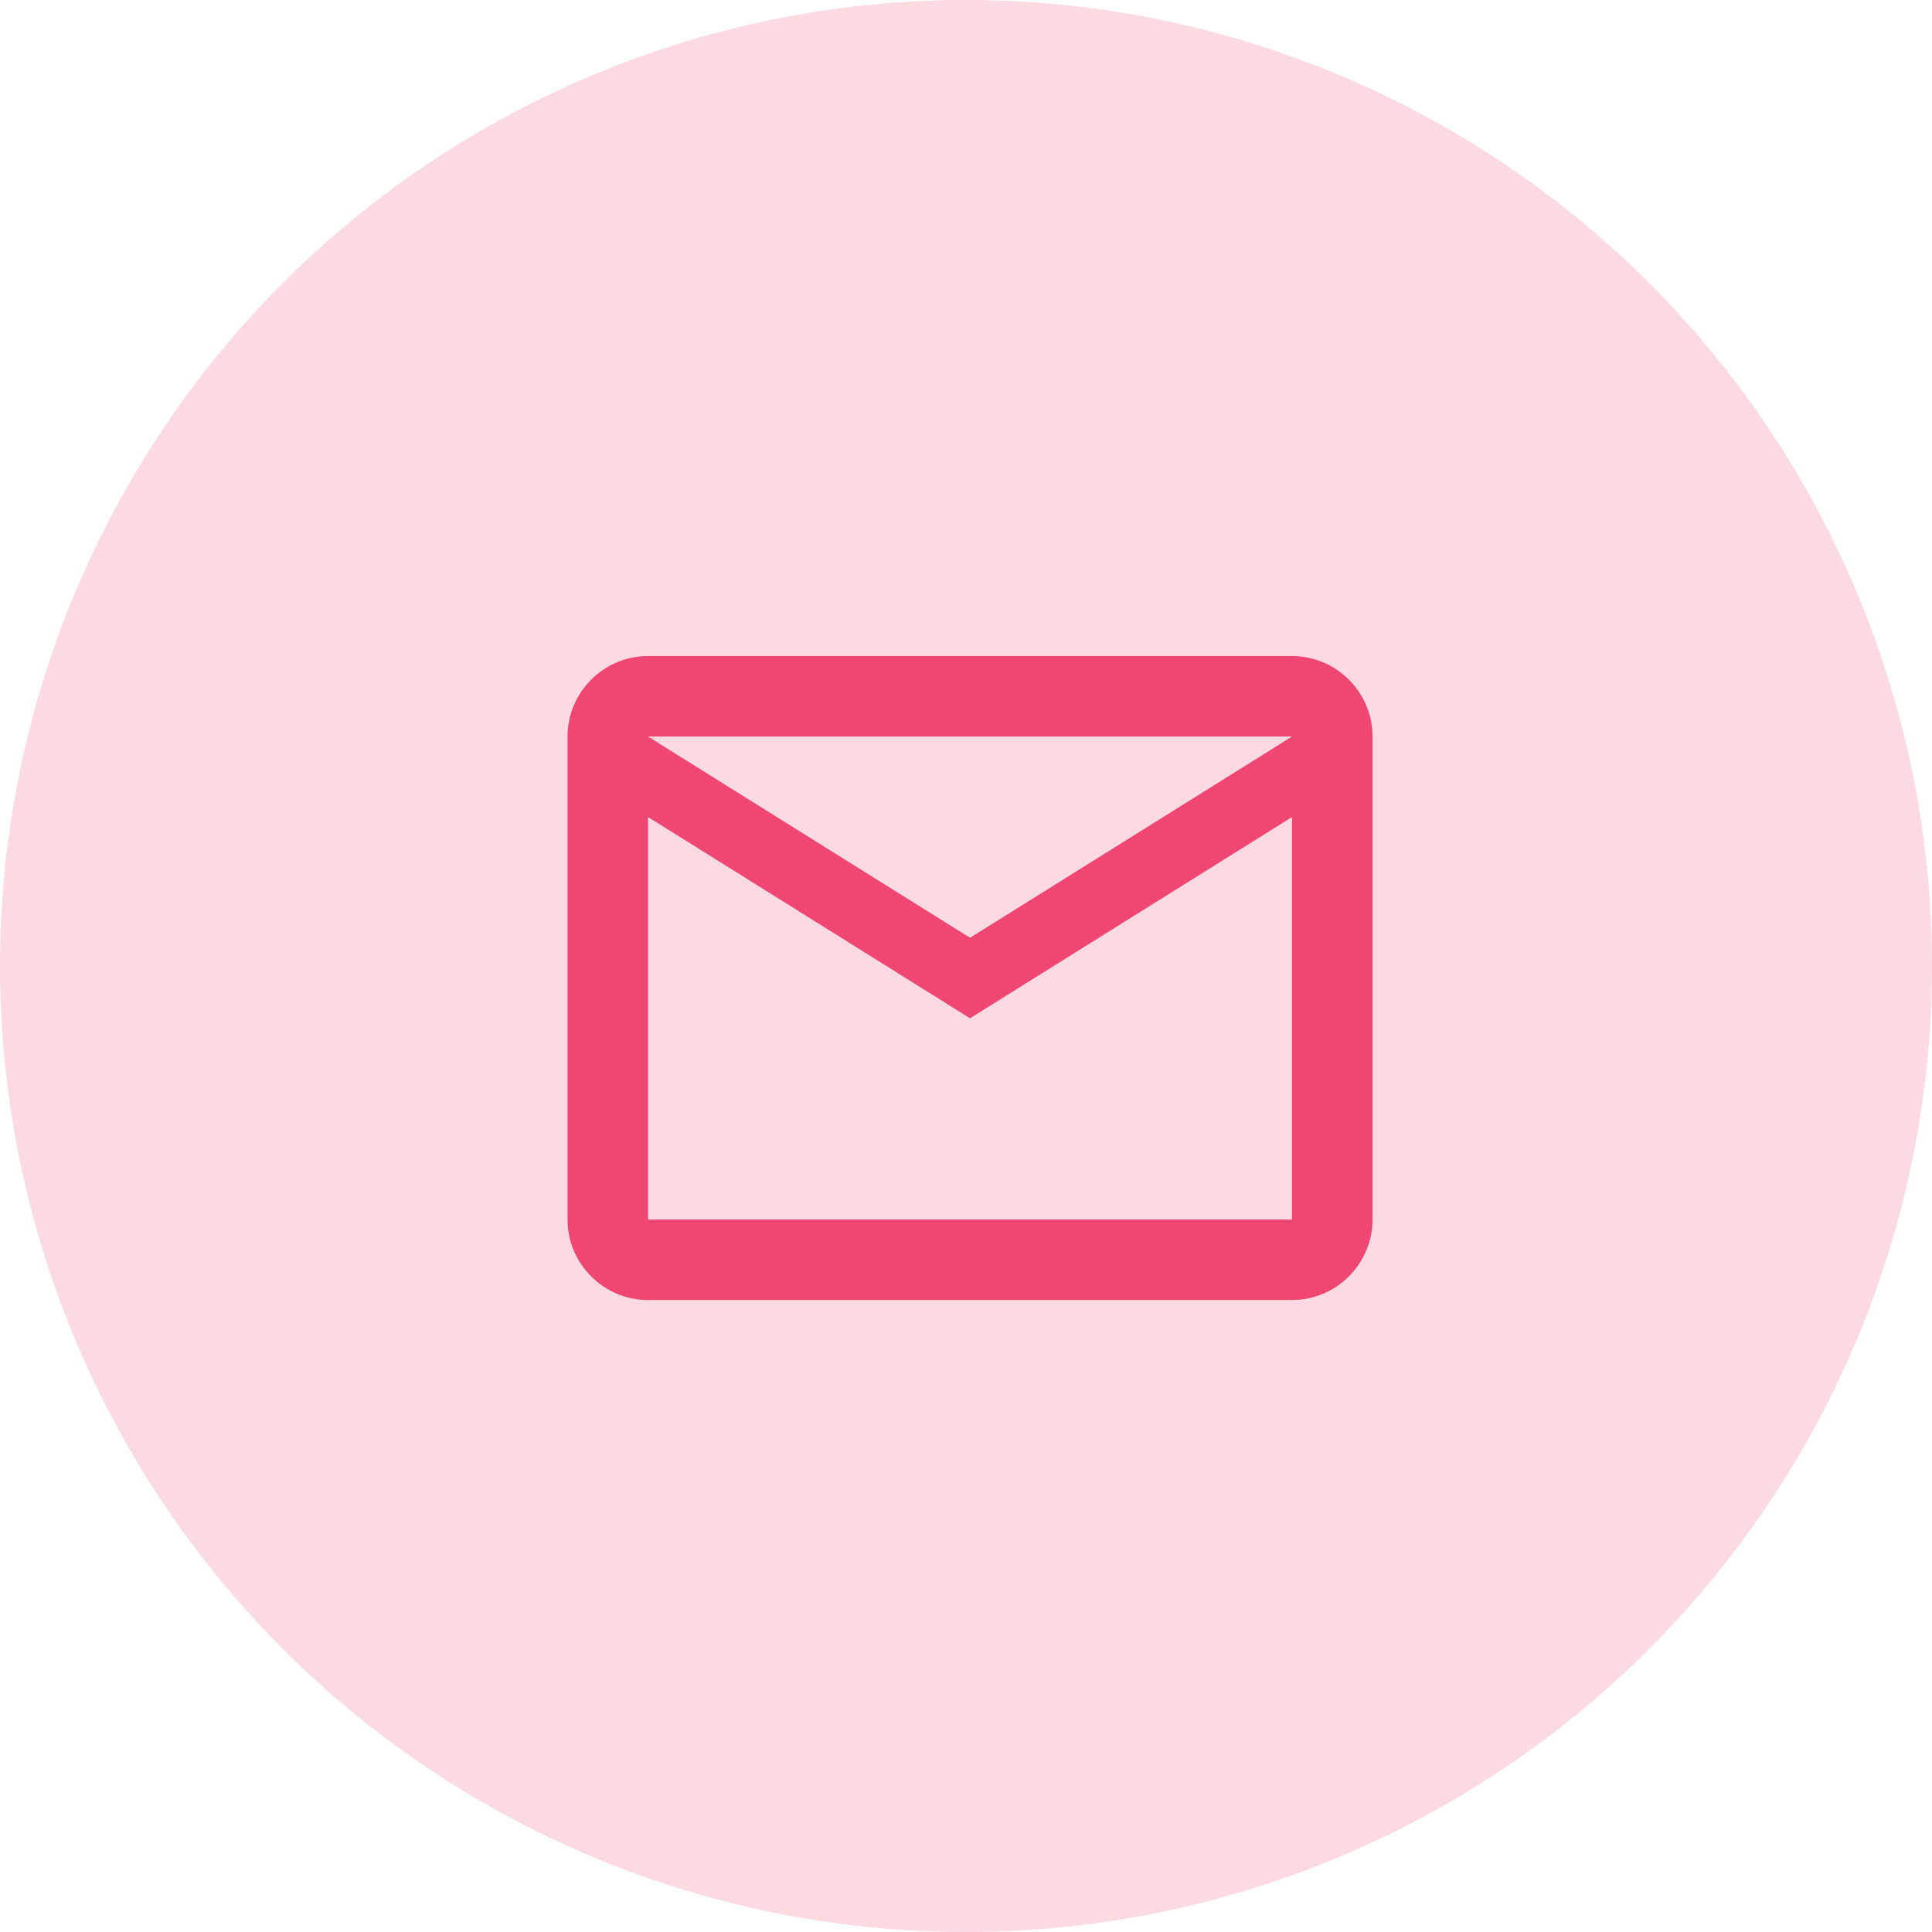
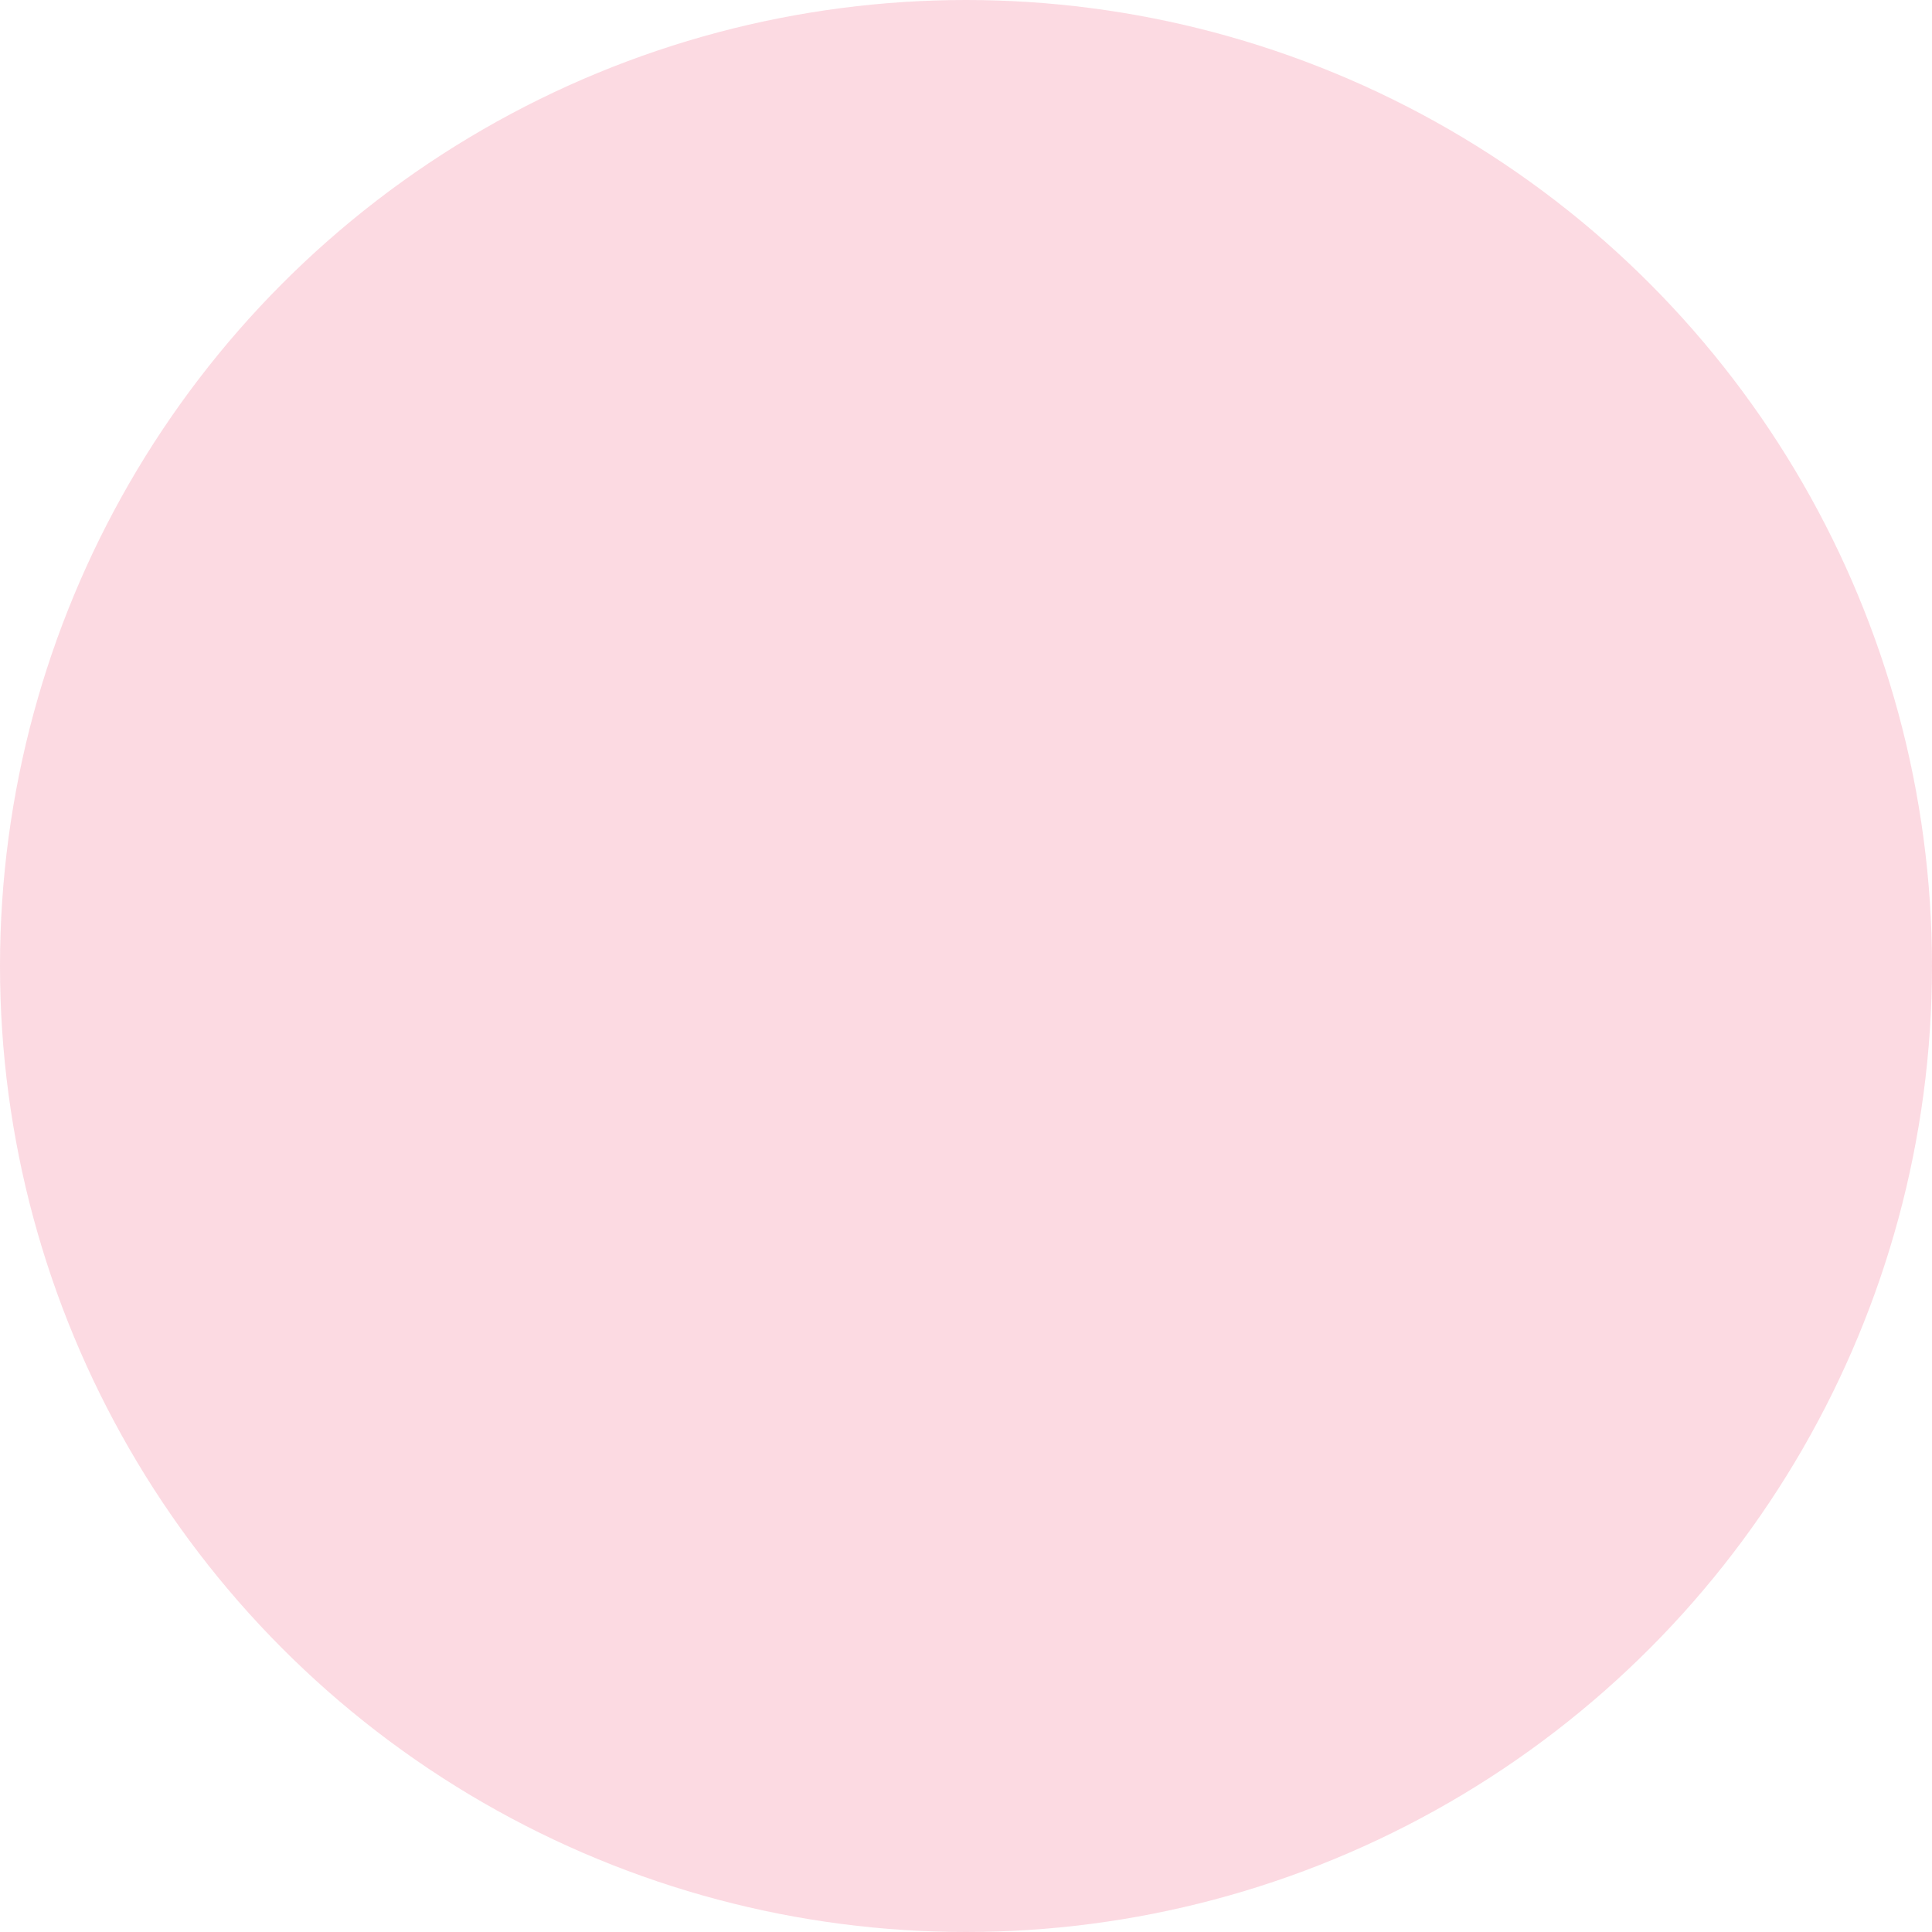
<svg xmlns="http://www.w3.org/2000/svg" width="48" height="48" viewBox="0 0 48 48" fill="none">
  <circle opacity="0.2" cx="24" cy="24" r="24" fill="#F04672" />
-   <path d="M34.1 18.299C34.1 17.199 33.2 16.299 32.1 16.299H16.1C15 16.299 14.1 17.199 14.1 18.299V30.299C14.1 31.399 15 32.299 16.1 32.299H32.1C33.2 32.299 34.1 31.399 34.1 30.299V18.299ZM32.1 18.299L24.1 23.299L16.1 18.299H32.1ZM32.1 30.299H16.1V20.299L24.1 25.299L32.1 20.299V30.299Z" fill="#F04672" />
</svg>